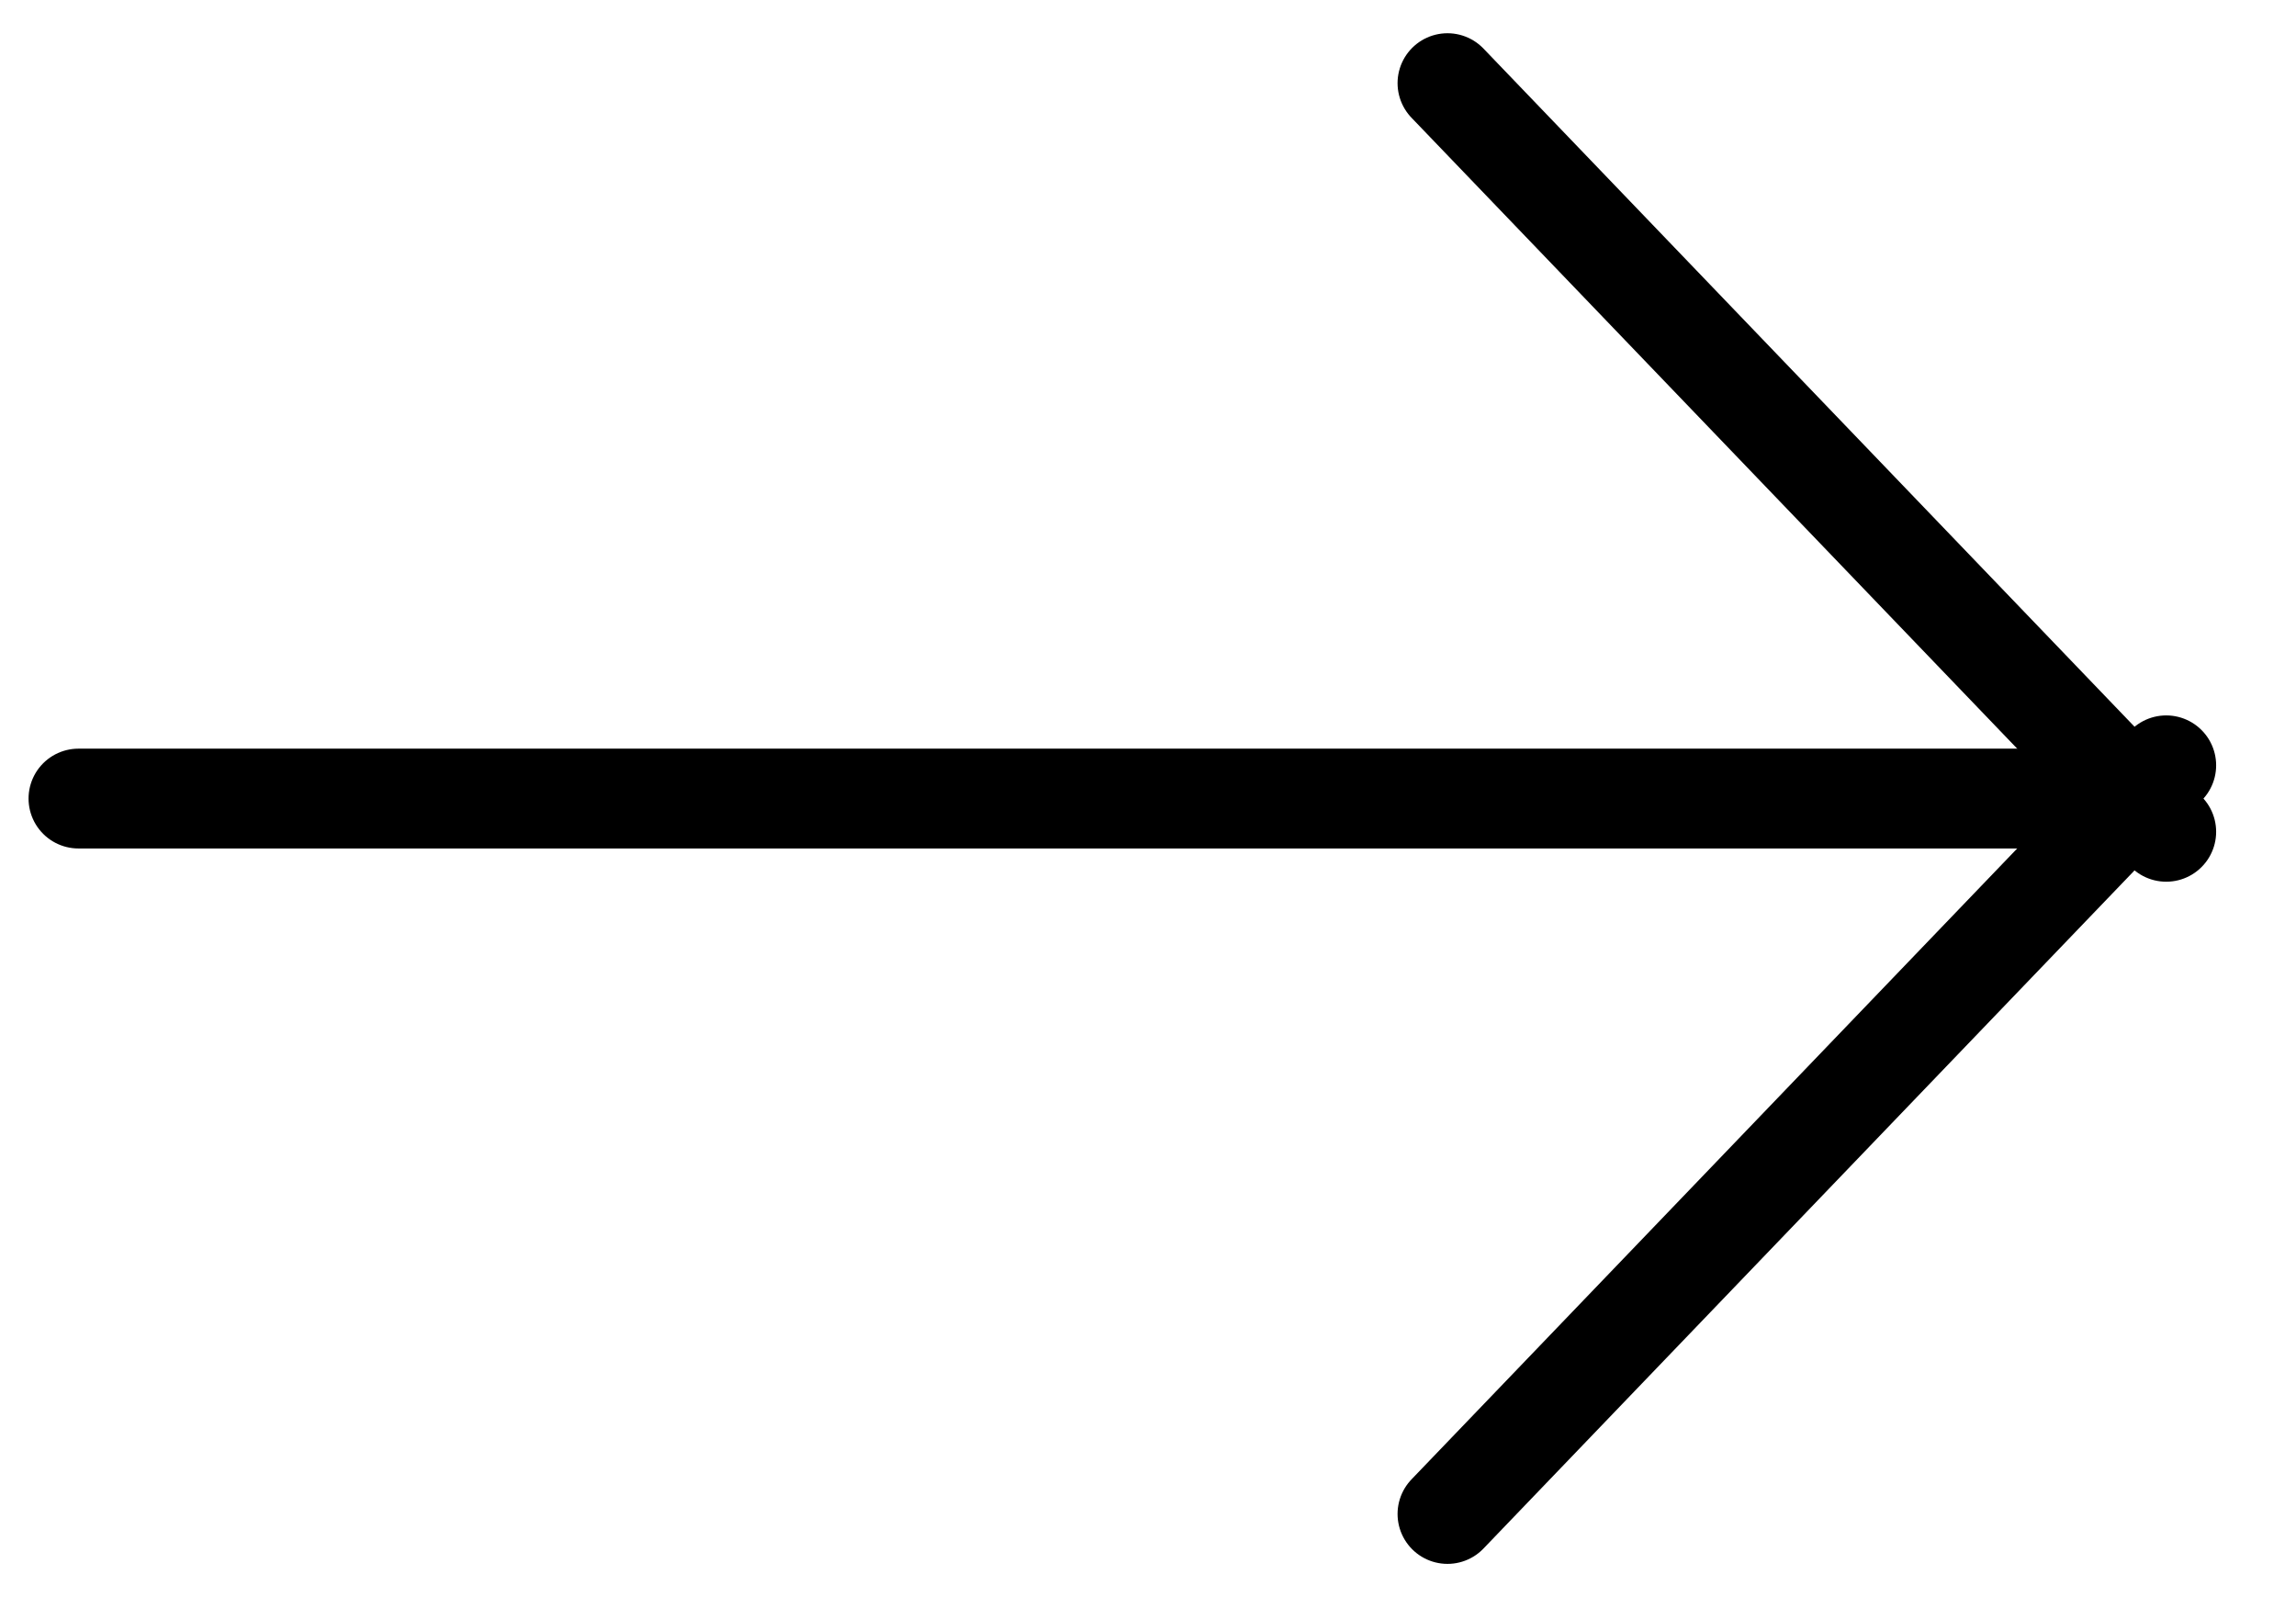
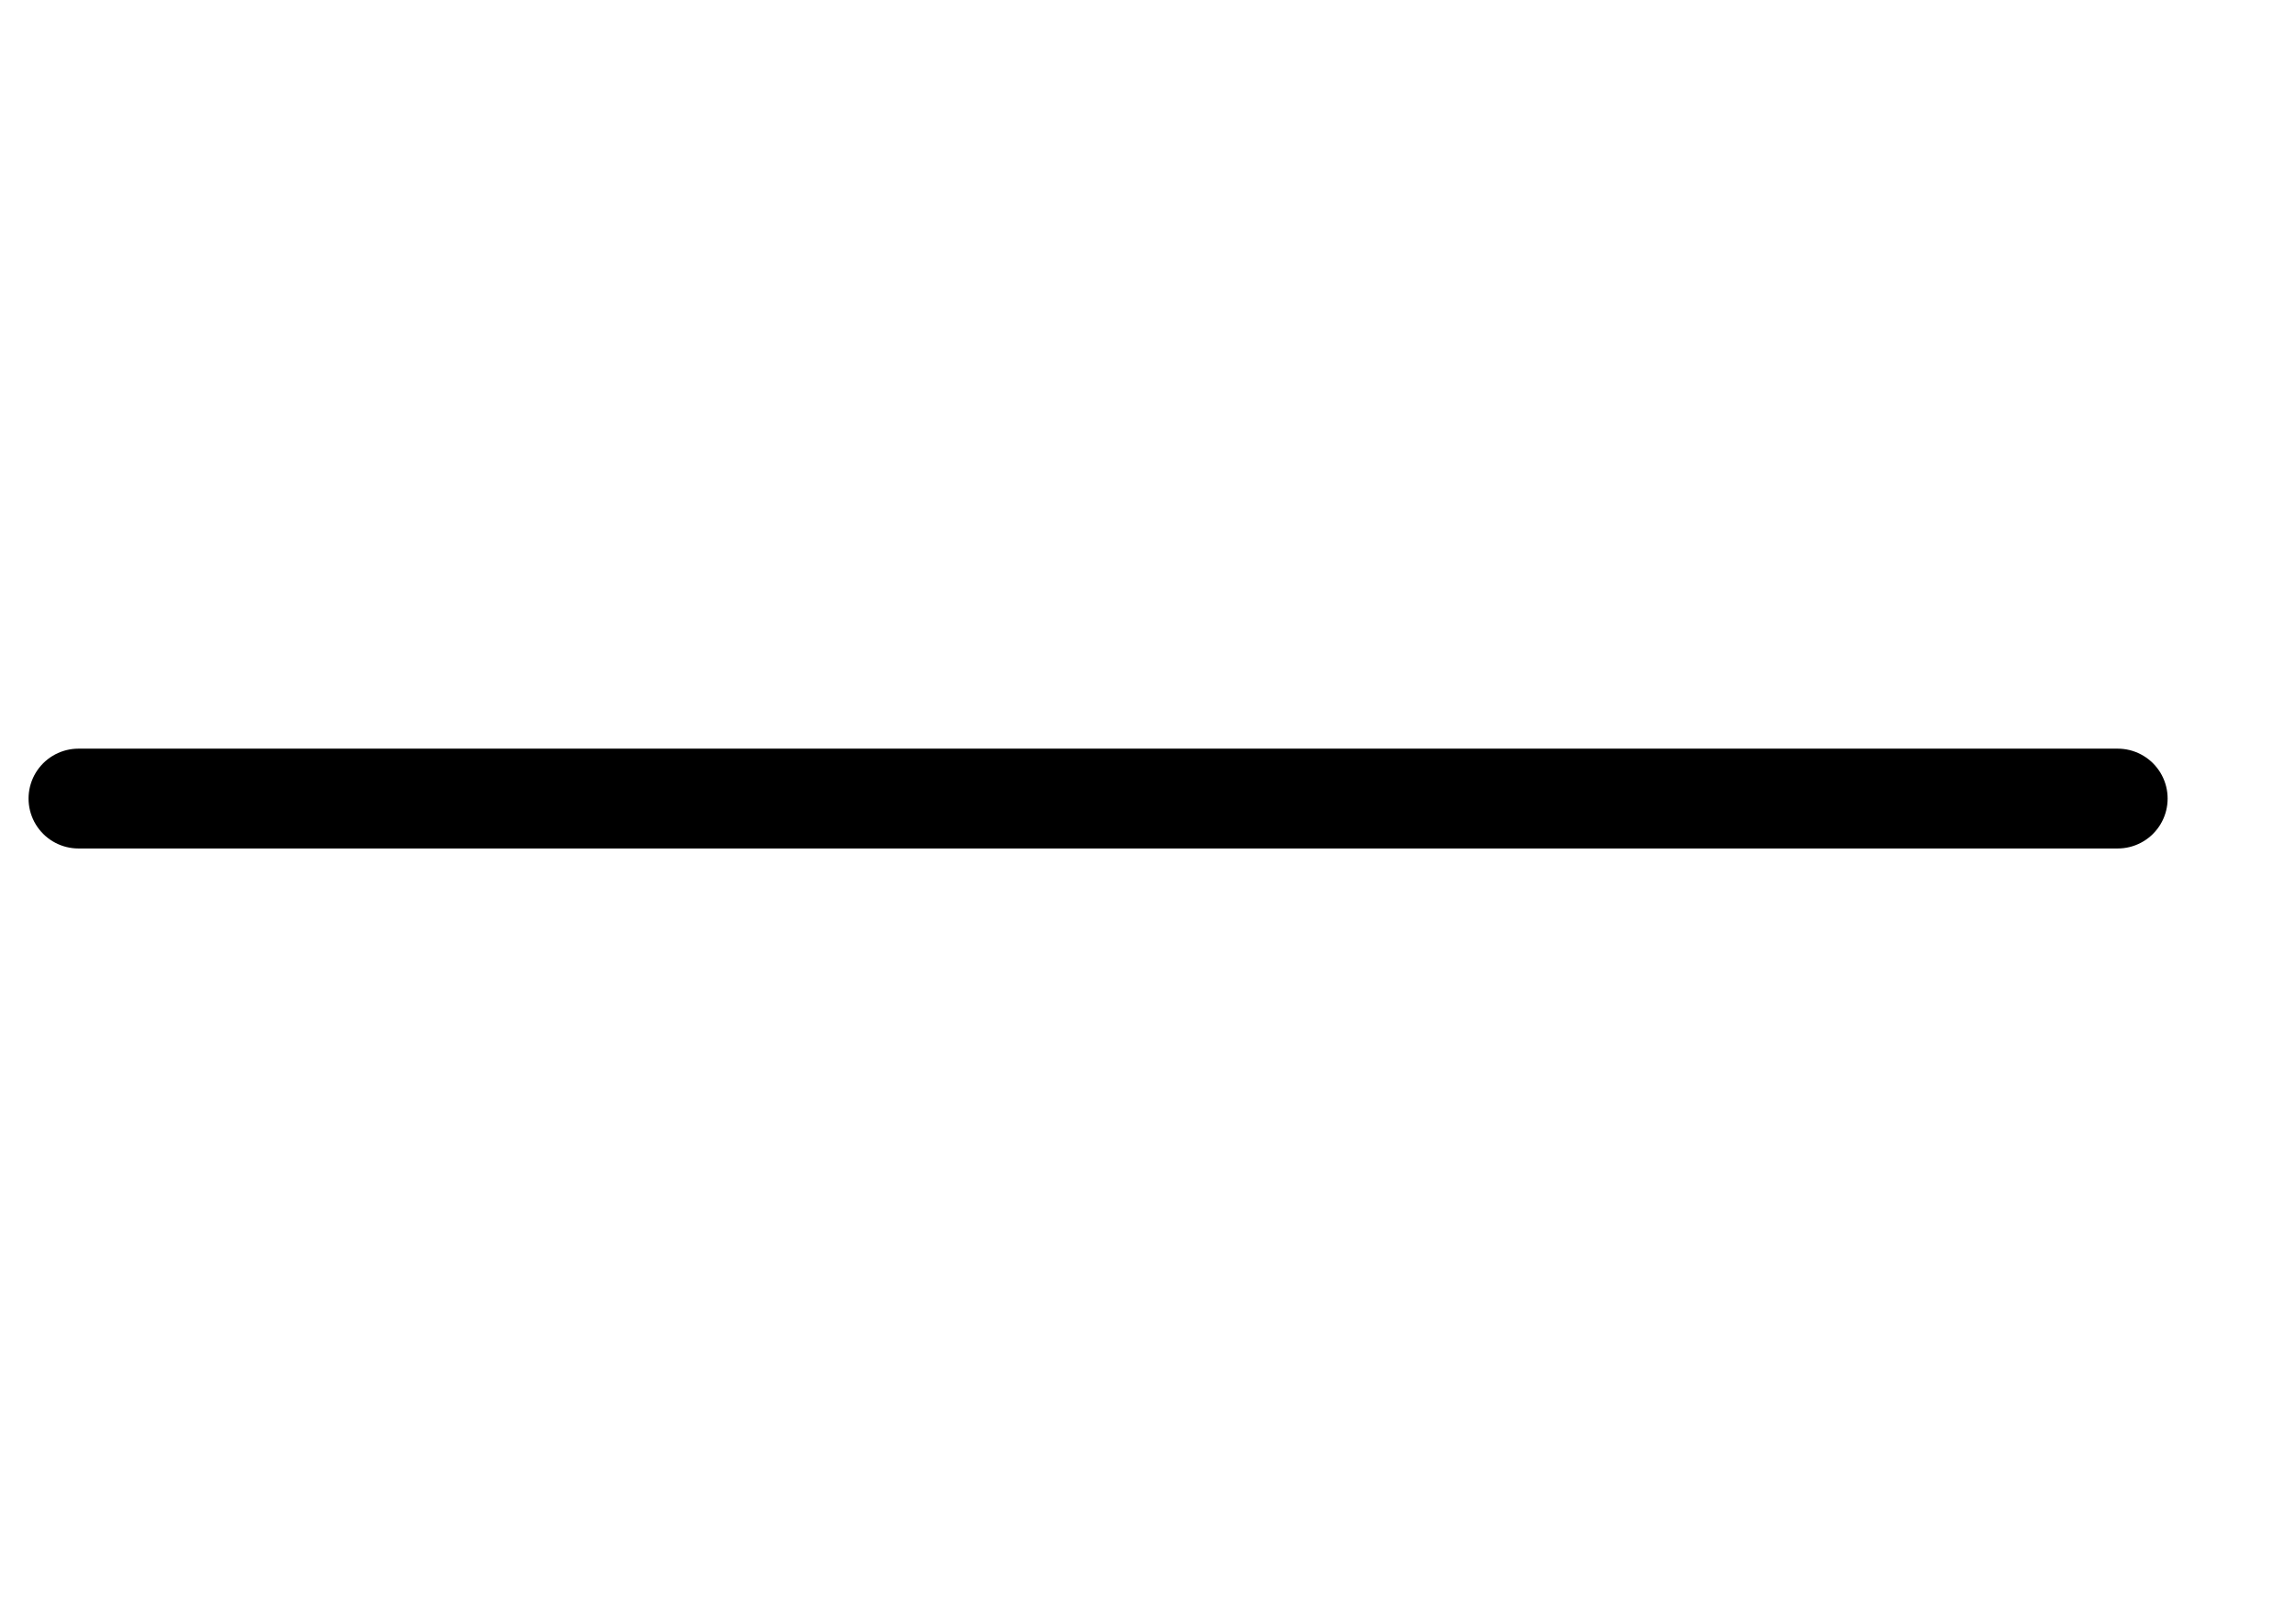
<svg xmlns="http://www.w3.org/2000/svg" width="23" height="16" viewBox="0 0 23 16" fill="none">
  <path d="M0.786 8L21.214 8" stroke="black" stroke-linecap="round" />
-   <path d="M14.5 15.167L21.7 7.667" stroke="black" stroke-linecap="round" />
-   <path d="M14.5 0.833L21.7 8.333" stroke="black" stroke-linecap="round" />
</svg>